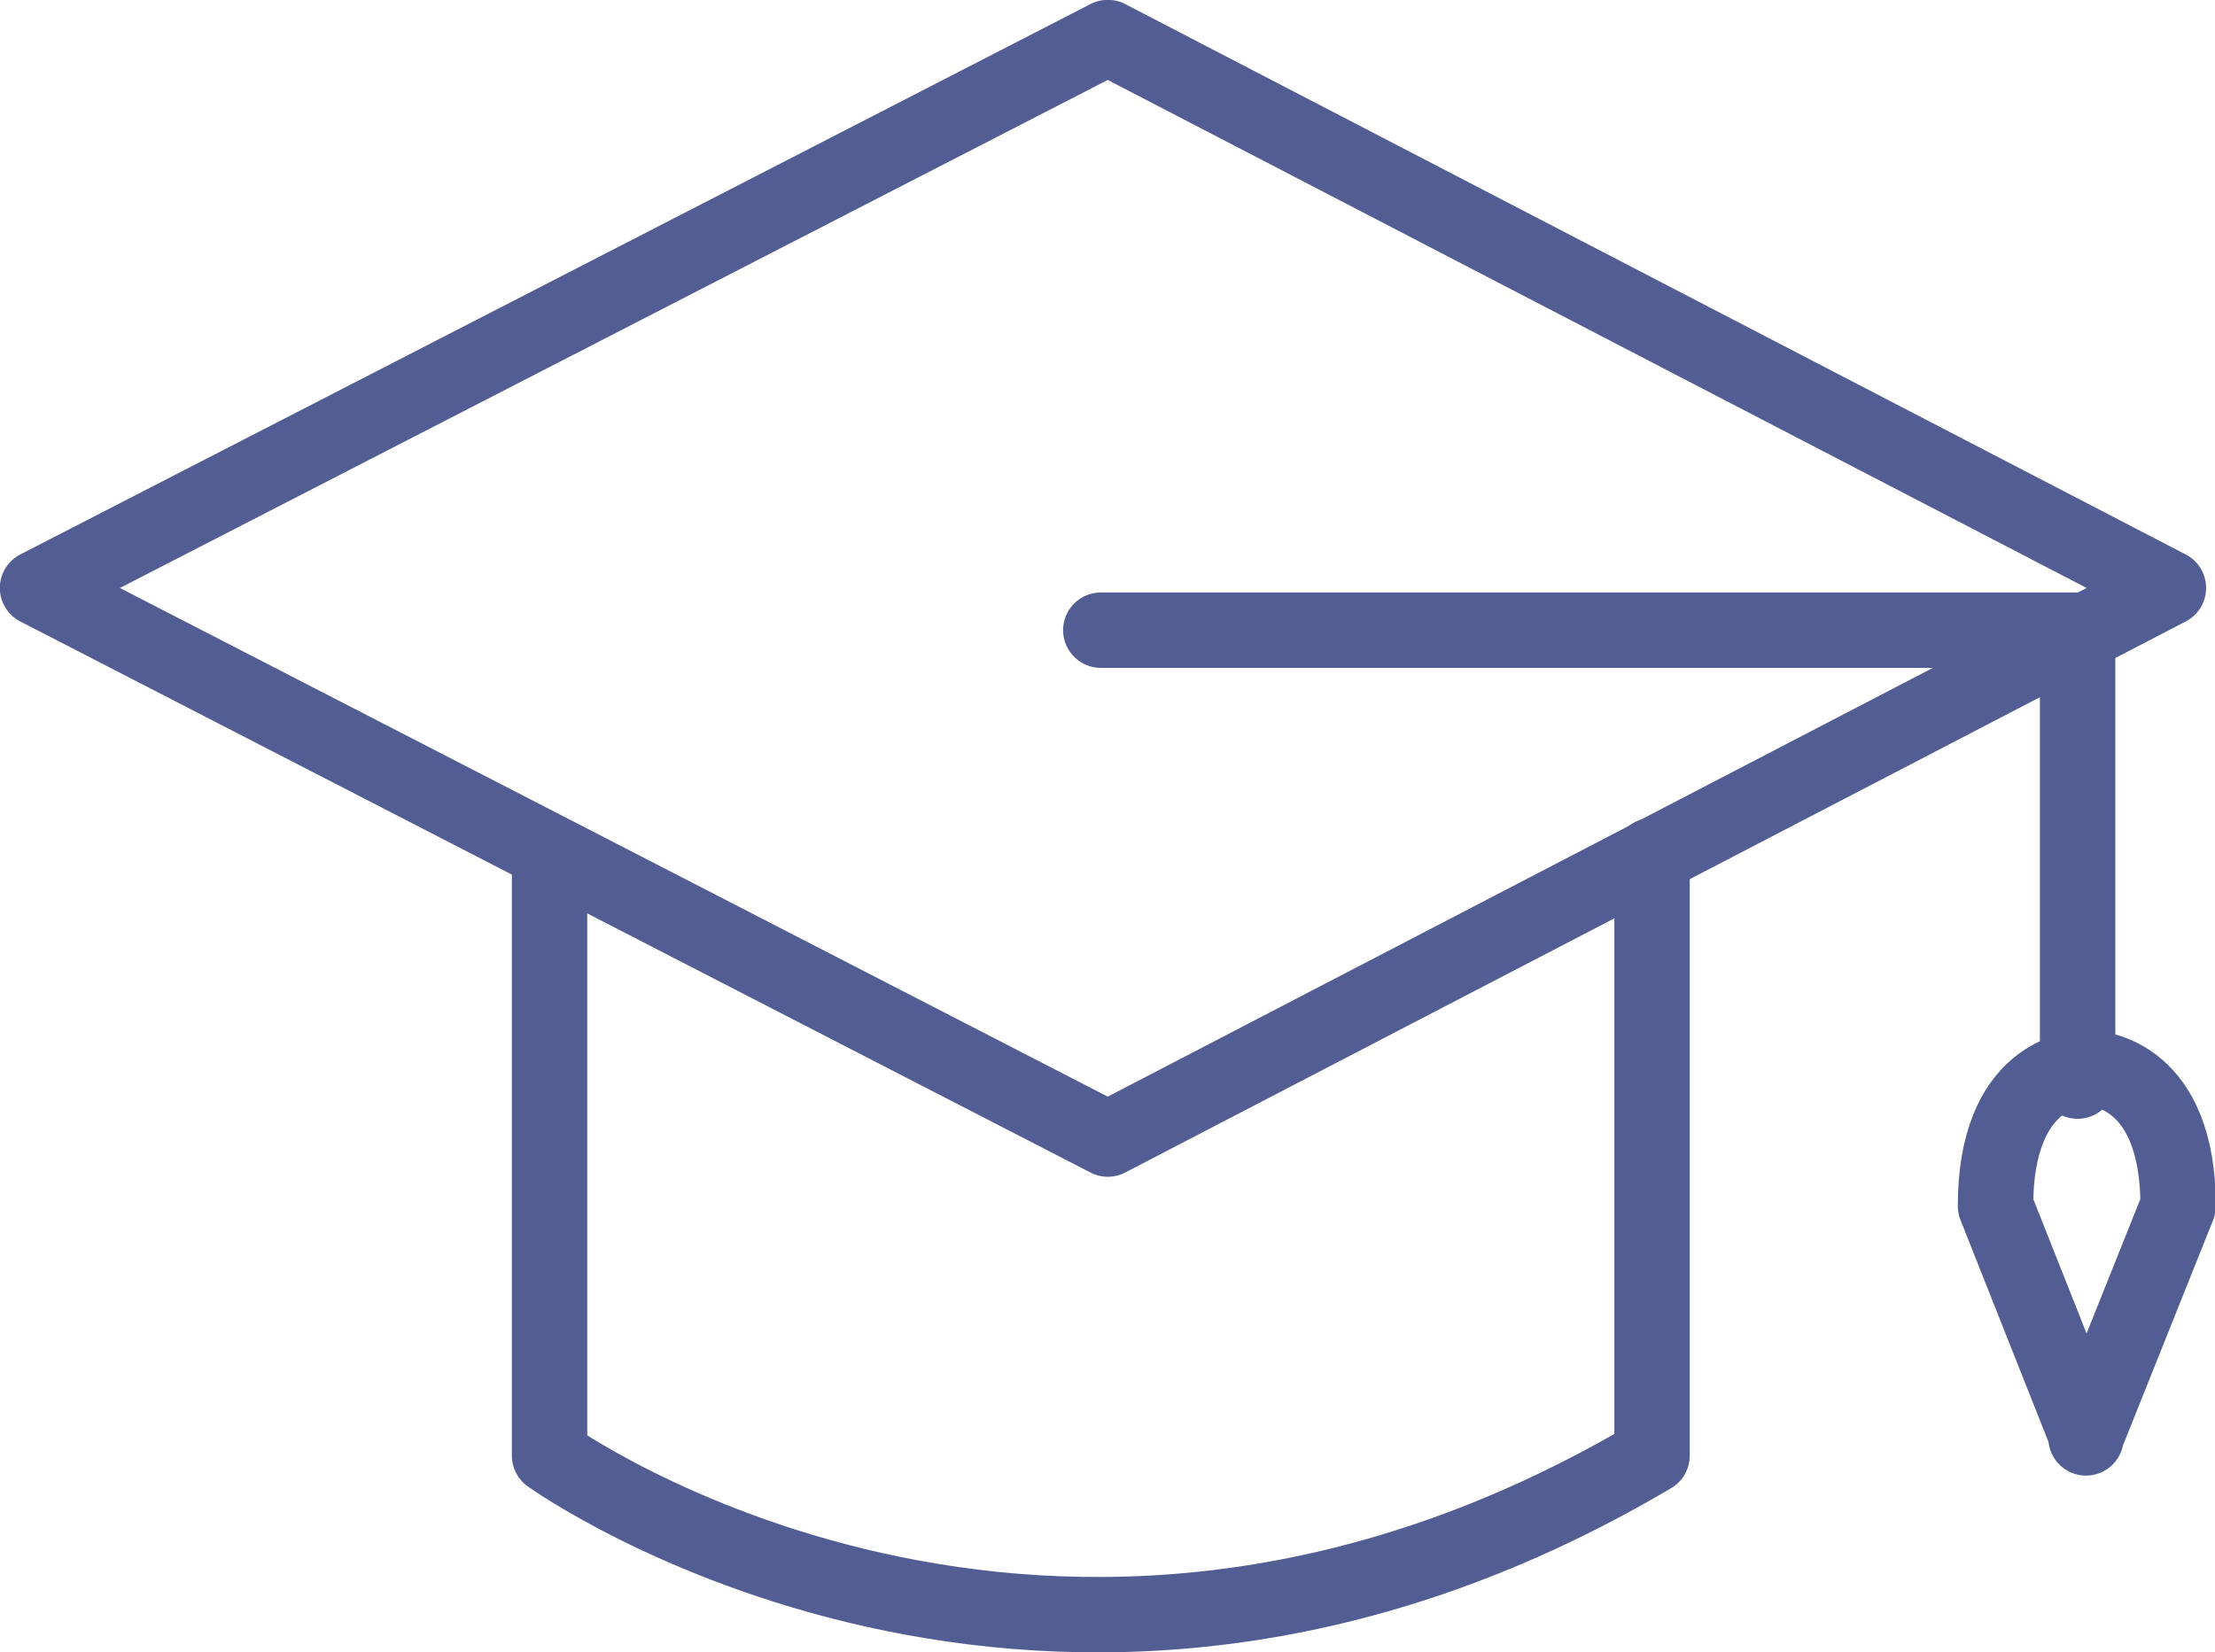
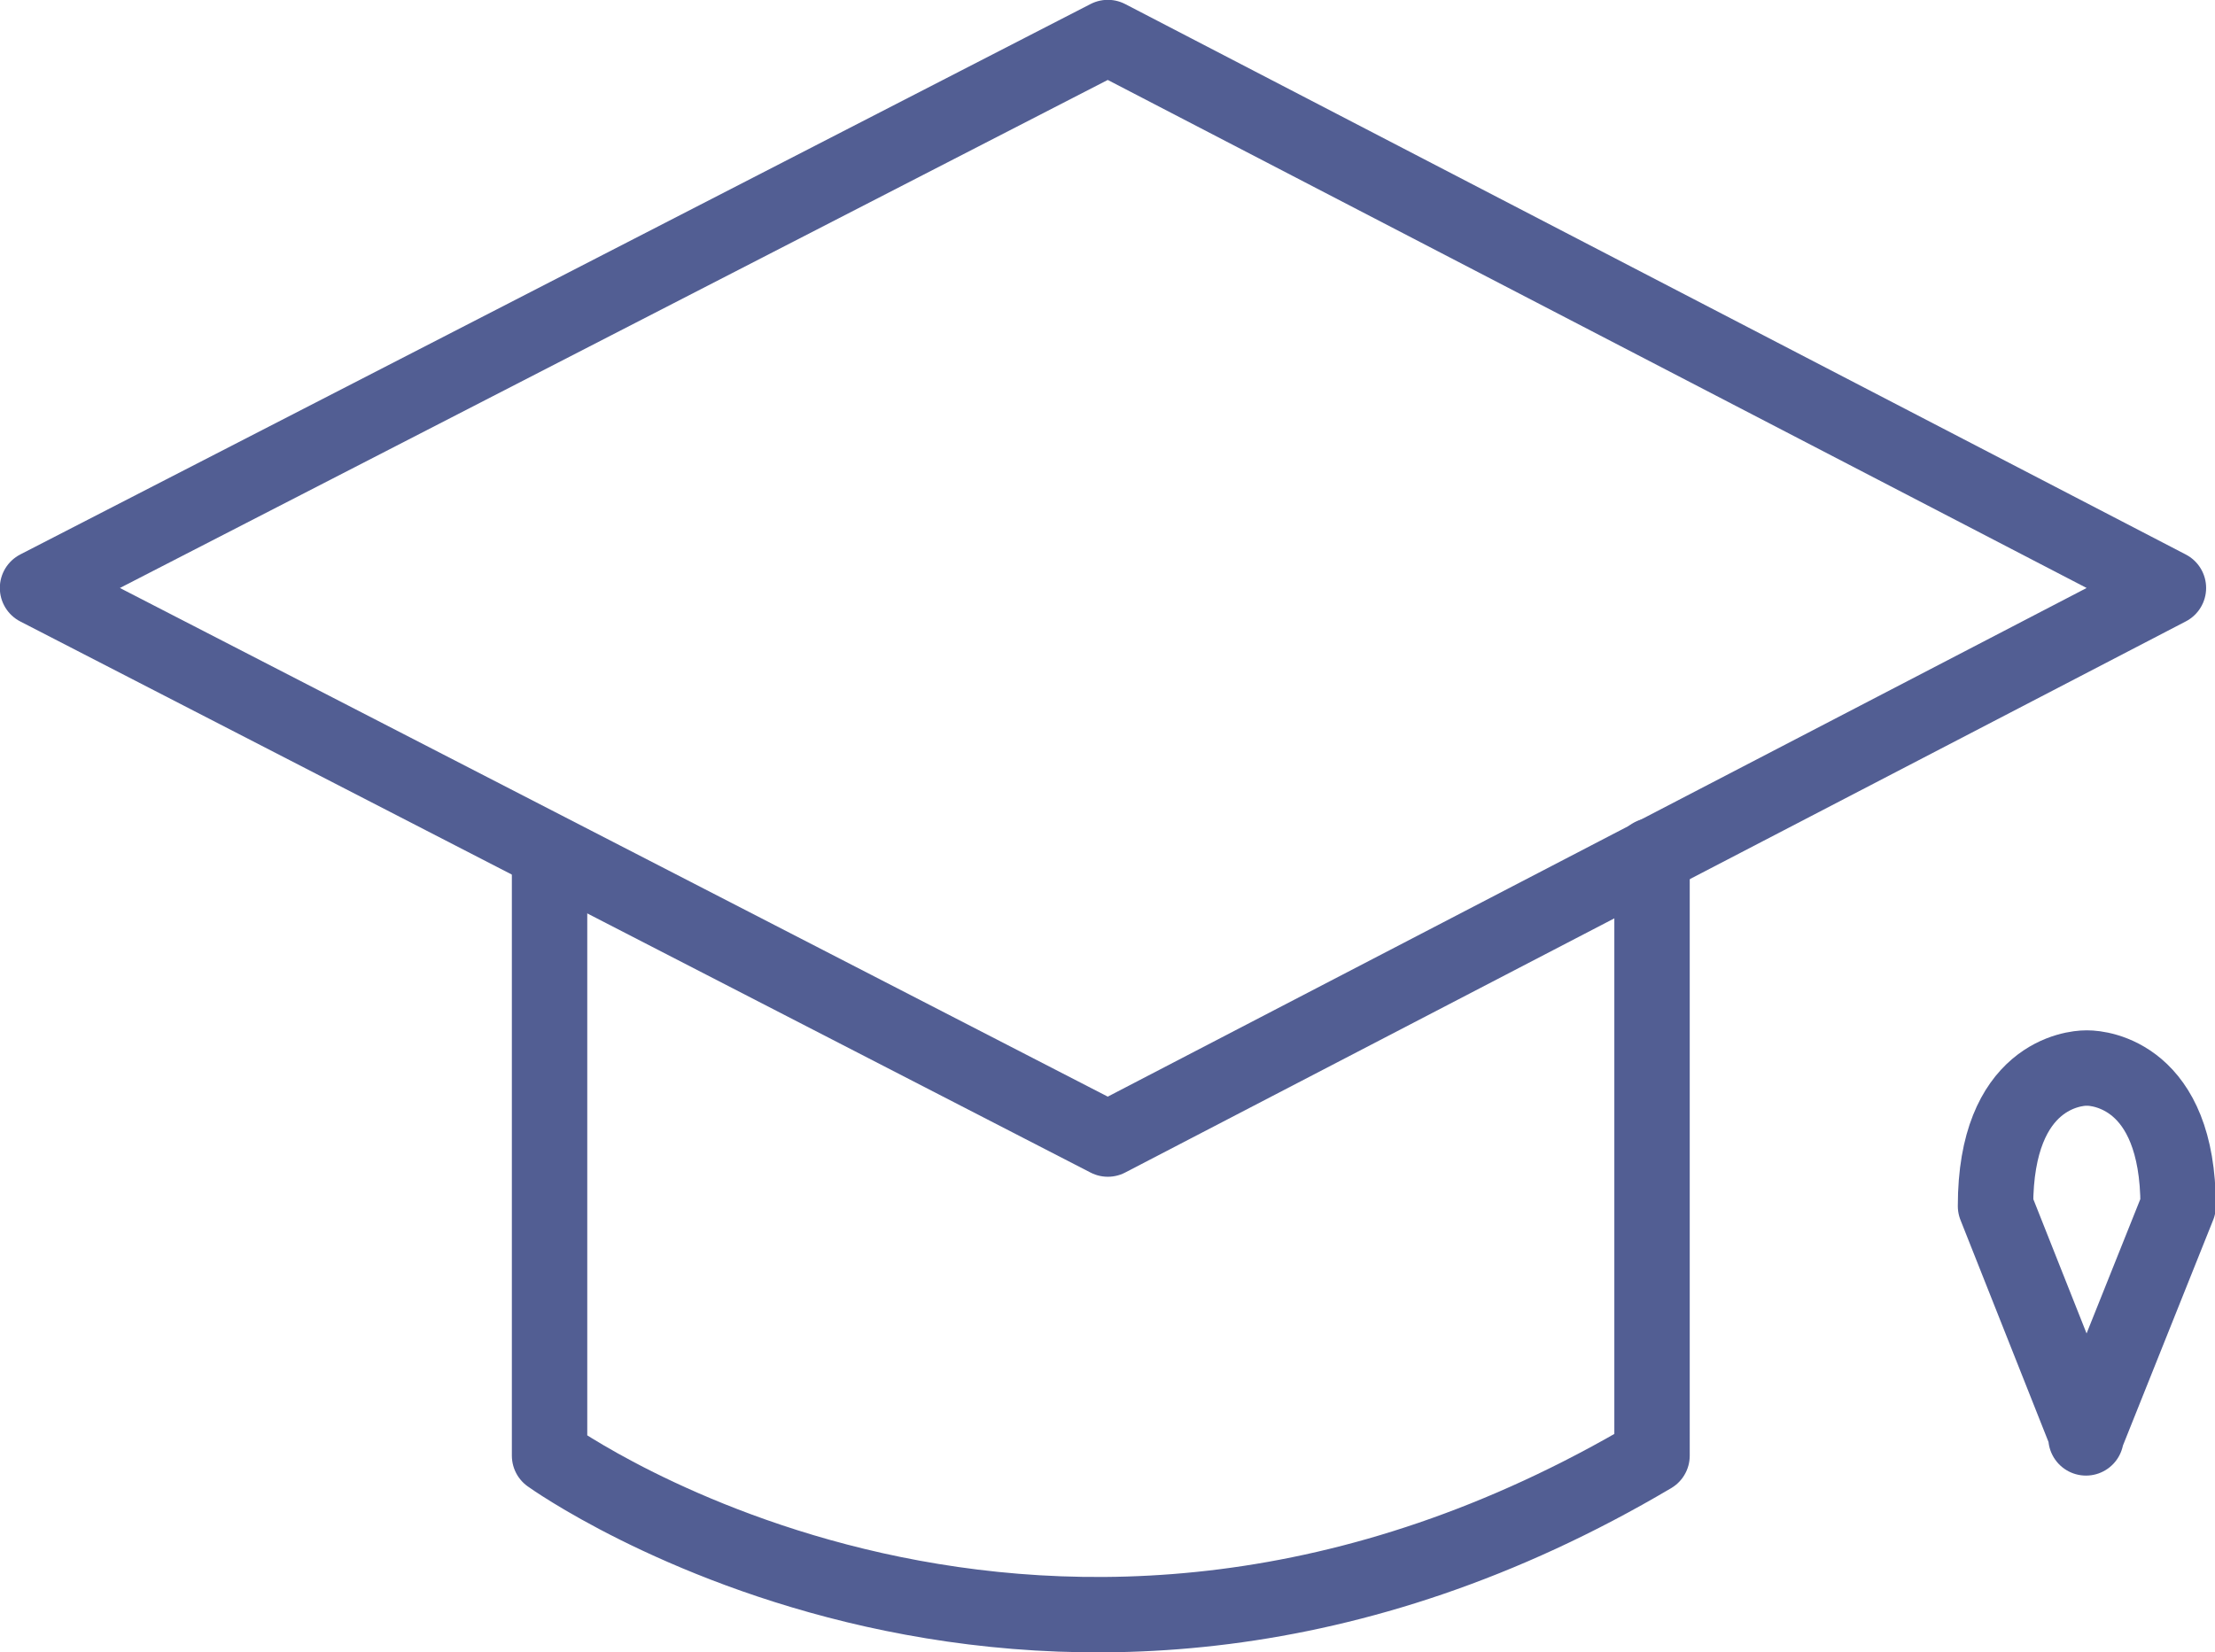
<svg xmlns="http://www.w3.org/2000/svg" viewBox="0 0 66.1 49.32">
  <defs>
    <style>.cls-1{fill:none;stroke:#525e93;stroke-linecap:round;stroke-linejoin:round;stroke-width:2.25px;}</style>
  </defs>
  <g id="Layer_2" data-name="Layer 2">
    <g id="Layer_1-2" data-name="Layer 1">
      <g id="Group_1369" data-name="Group 1369">
        <path id="Path_1253" data-name="Path 1253" class="cls-1" d="M16.4,26V43.45s14.85,10.68,32.9,0V25.54" />
        <path id="Path_1254" data-name="Path 1254" class="cls-1" d="M1.12,17.55,33.06,1.12,64.71,17.55,33.06,34Z" />
-         <path id="Path_1255" data-name="Path 1255" class="cls-1" d="M32.85,18.81H62V32.27" />
        <path id="Path_1256" data-name="Path 1256" class="cls-1" d="M62.28,42.8,65,36c0-3.92-2.36-4.12-2.7-4.12h-.05c-.34,0-2.7.2-2.7,4.12l2.7,6.81v.11l0-.06,0,.06Z" />
      </g>
    </g>
  </g>
</svg>